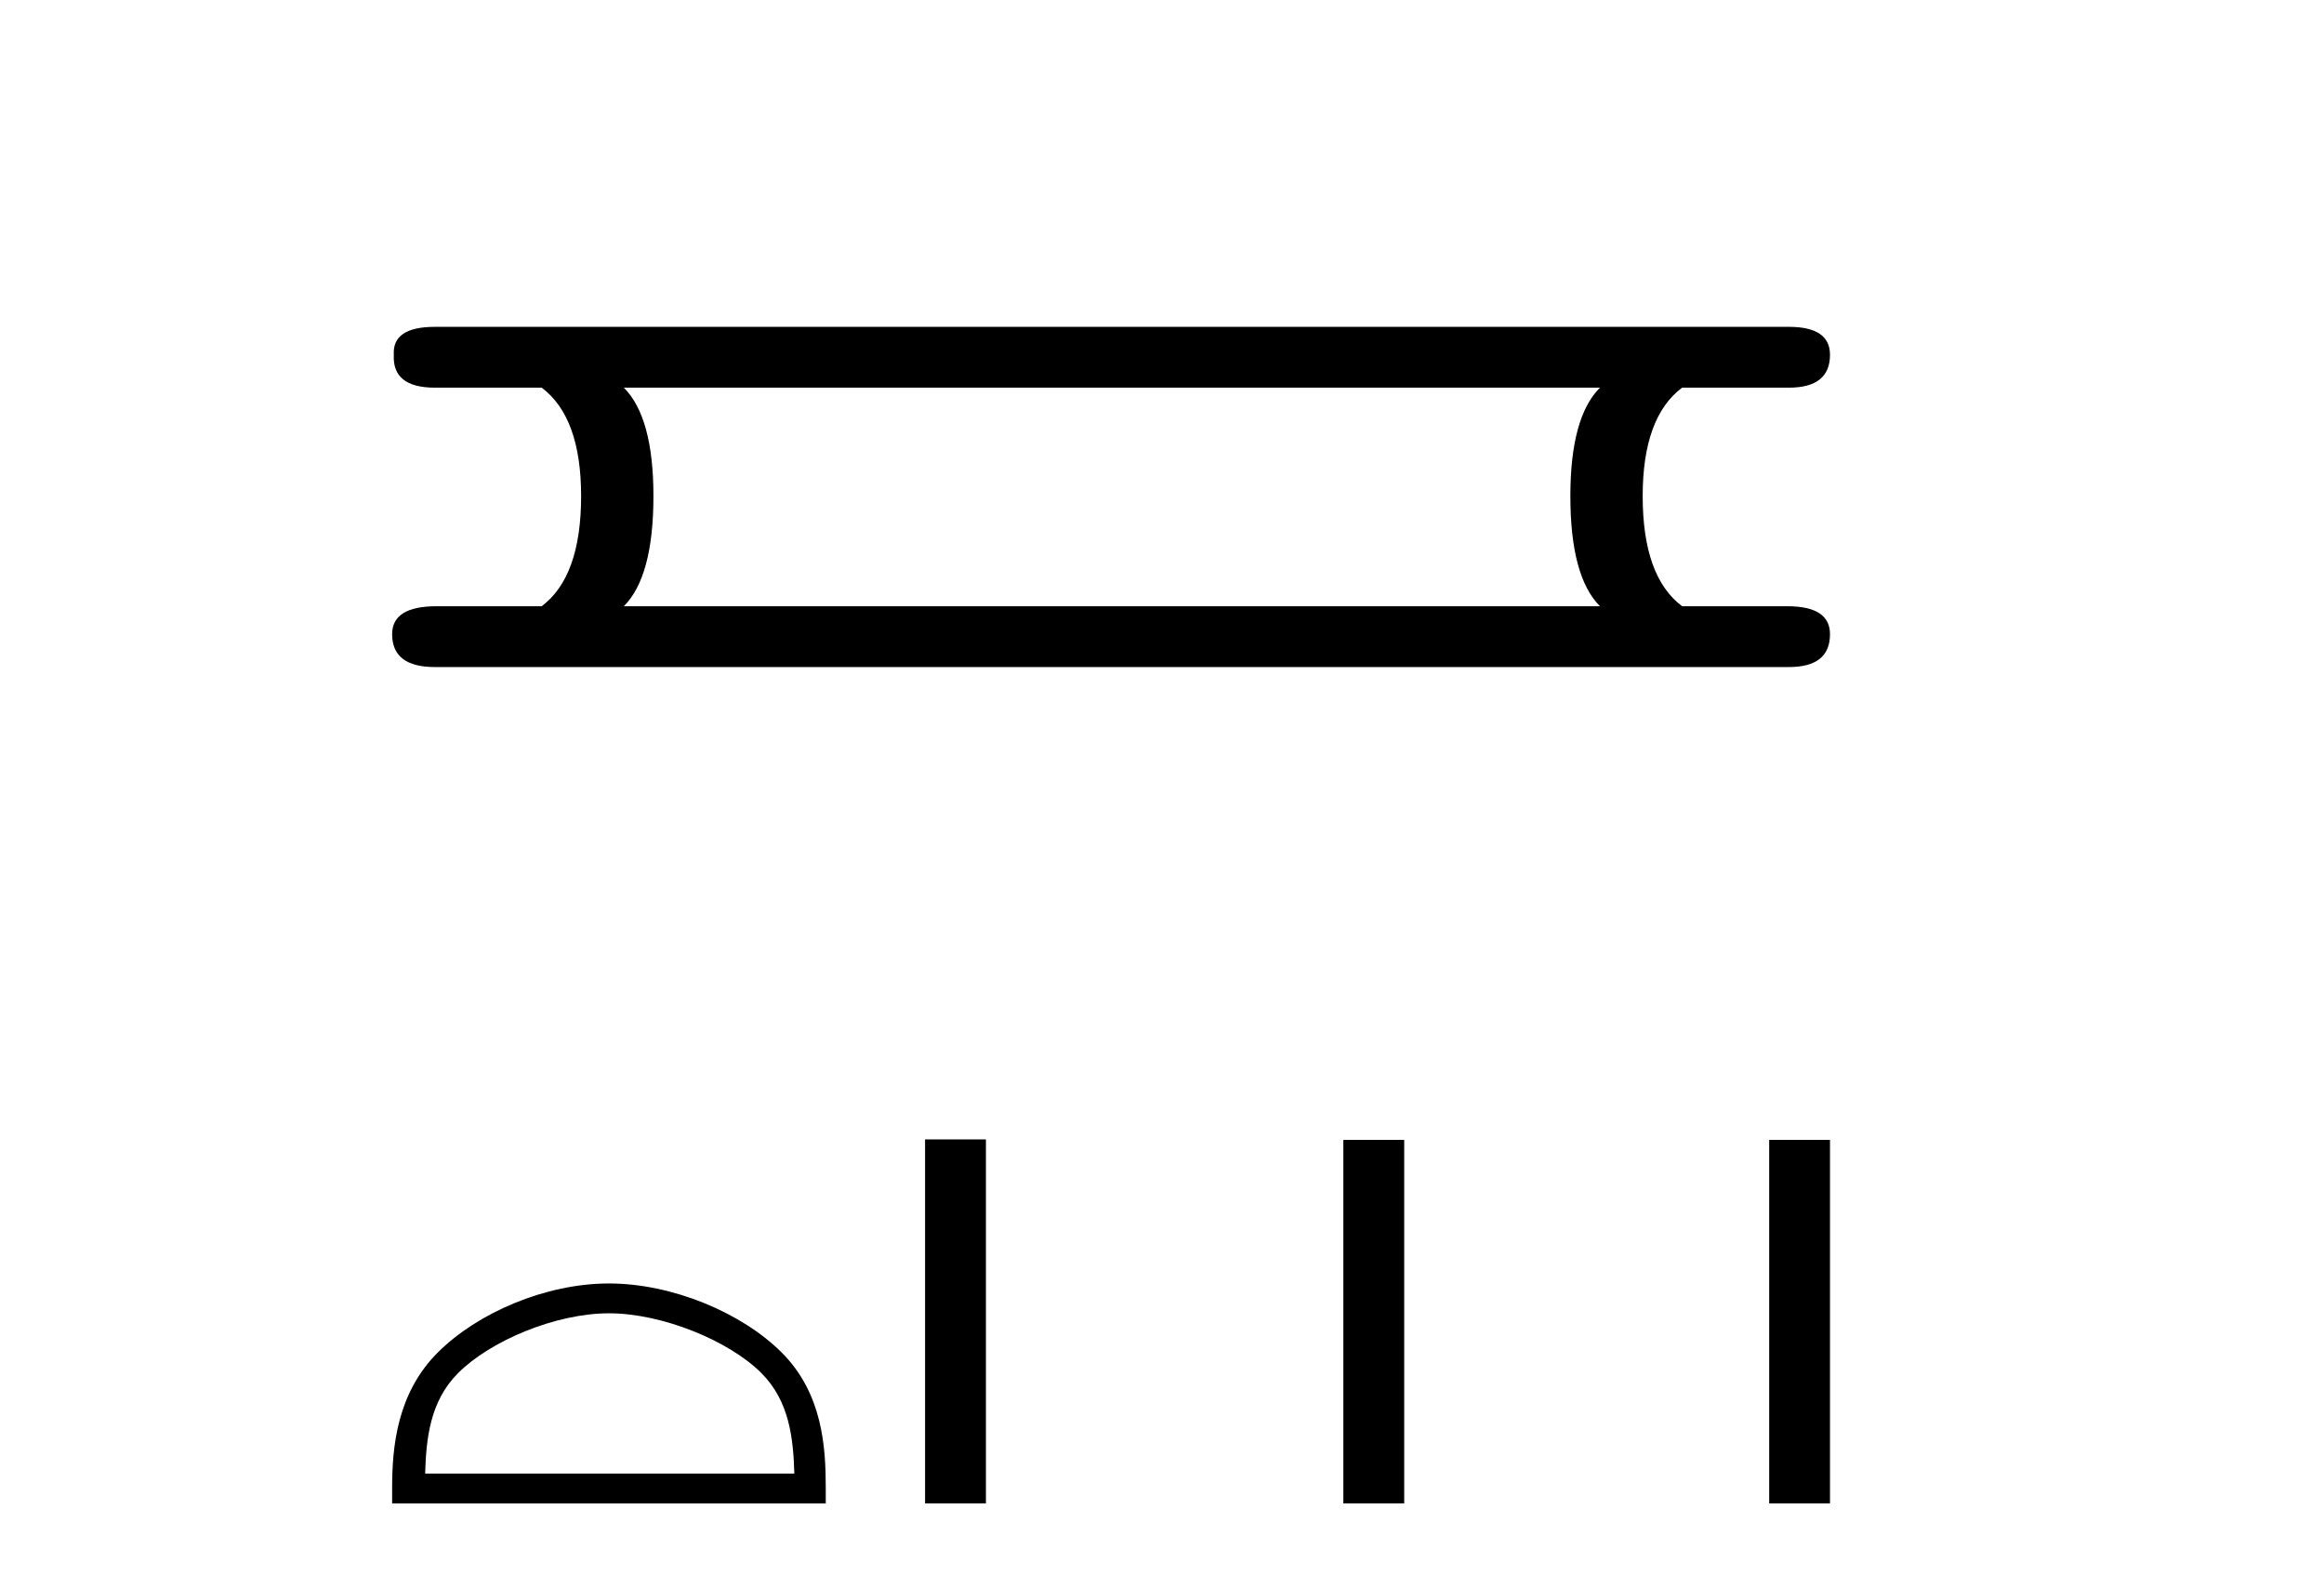
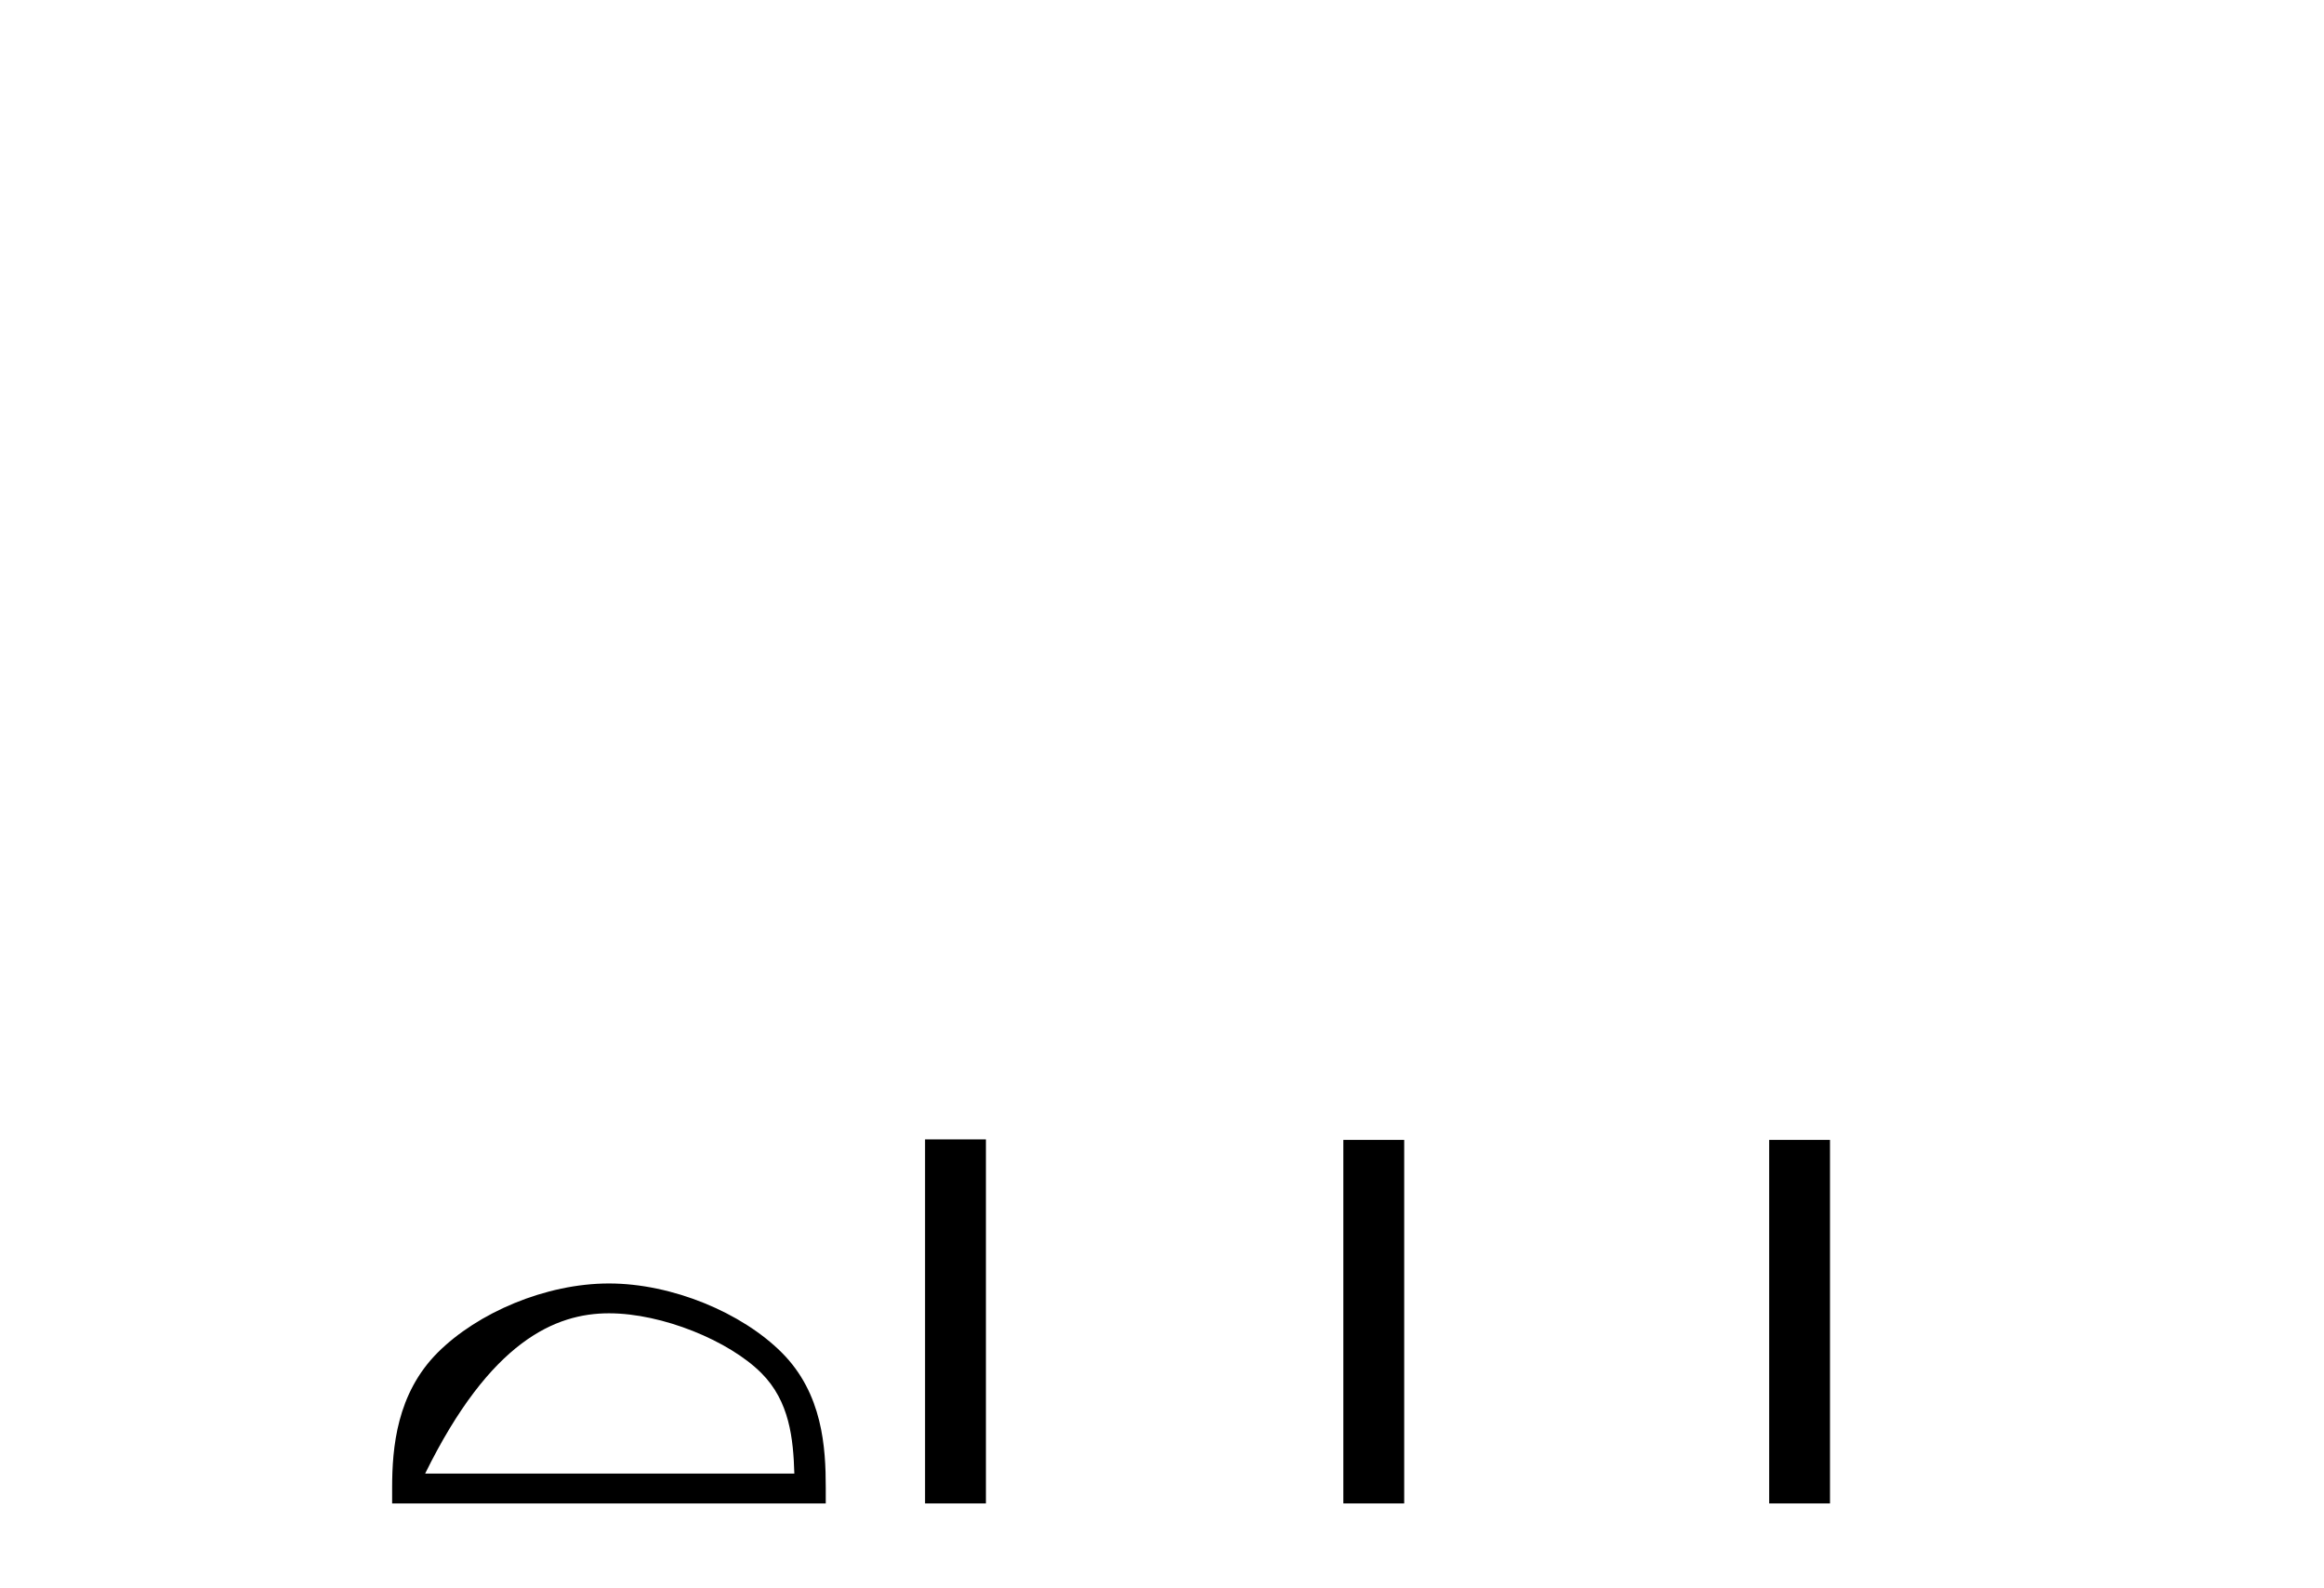
<svg xmlns="http://www.w3.org/2000/svg" width="60.0" height="41.0">
-   <path d="M 41.307 10.007 Q 40.543 10.77 40.543 12.807 Q 40.543 14.885 41.307 15.649 L 16.106 15.649 Q 16.87 14.885 16.87 12.807 Q 16.87 10.77 16.106 10.007 ZM 11.227 8.437 Q 10.124 8.437 10.167 9.158 Q 10.124 10.007 11.227 10.007 L 13.985 10.007 Q 15.003 10.77 15.003 12.807 Q 15.003 14.885 13.985 15.649 L 11.27 15.649 Q 10.124 15.649 10.124 16.37 Q 10.124 17.219 11.227 17.219 L 46.185 17.219 Q 47.246 17.219 47.246 16.37 Q 47.246 15.649 46.143 15.649 L 43.428 15.649 Q 42.41 14.885 42.41 12.807 Q 42.41 10.77 43.428 10.007 L 46.185 10.007 Q 47.246 10.007 47.246 9.158 Q 47.246 8.437 46.185 8.437 Z" style="fill:#000000;stroke:none" />
-   <path d="M 15.722 33.901 C 17.099 33.901 18.822 34.609 19.656 35.443 C 20.386 36.172 20.481 37.14 20.508 38.039 L 10.976 38.039 C 11.003 37.14 11.098 36.172 11.828 35.443 C 12.662 34.609 14.345 33.901 15.722 33.901 ZM 15.722 33.131 C 14.088 33.131 12.331 33.885 11.3 34.915 C 10.244 35.972 10.124 37.363 10.124 38.404 L 10.124 38.809 L 21.319 38.809 L 21.319 38.404 C 21.319 37.363 21.24 35.972 20.183 34.915 C 19.153 33.885 17.355 33.131 15.722 33.131 Z" style="fill:#000000;stroke:none" />
+   <path d="M 15.722 33.901 C 17.099 33.901 18.822 34.609 19.656 35.443 C 20.386 36.172 20.481 37.14 20.508 38.039 L 10.976 38.039 C 12.662 34.609 14.345 33.901 15.722 33.901 ZM 15.722 33.131 C 14.088 33.131 12.331 33.885 11.3 34.915 C 10.244 35.972 10.124 37.363 10.124 38.404 L 10.124 38.809 L 21.319 38.809 L 21.319 38.404 C 21.319 37.363 21.24 35.972 20.183 34.915 C 19.153 33.885 17.355 33.131 15.722 33.131 Z" style="fill:#000000;stroke:none" />
  <path d="M 23.883 29.412 L 23.883 38.809 L 25.454 38.809 L 25.454 29.412 ZM 34.682 29.425 L 34.682 38.809 L 36.253 38.809 L 36.253 29.425 ZM 45.676 29.425 L 45.676 38.809 L 47.246 38.809 L 47.246 29.425 Z" style="fill:#000000;stroke:none" />
</svg>